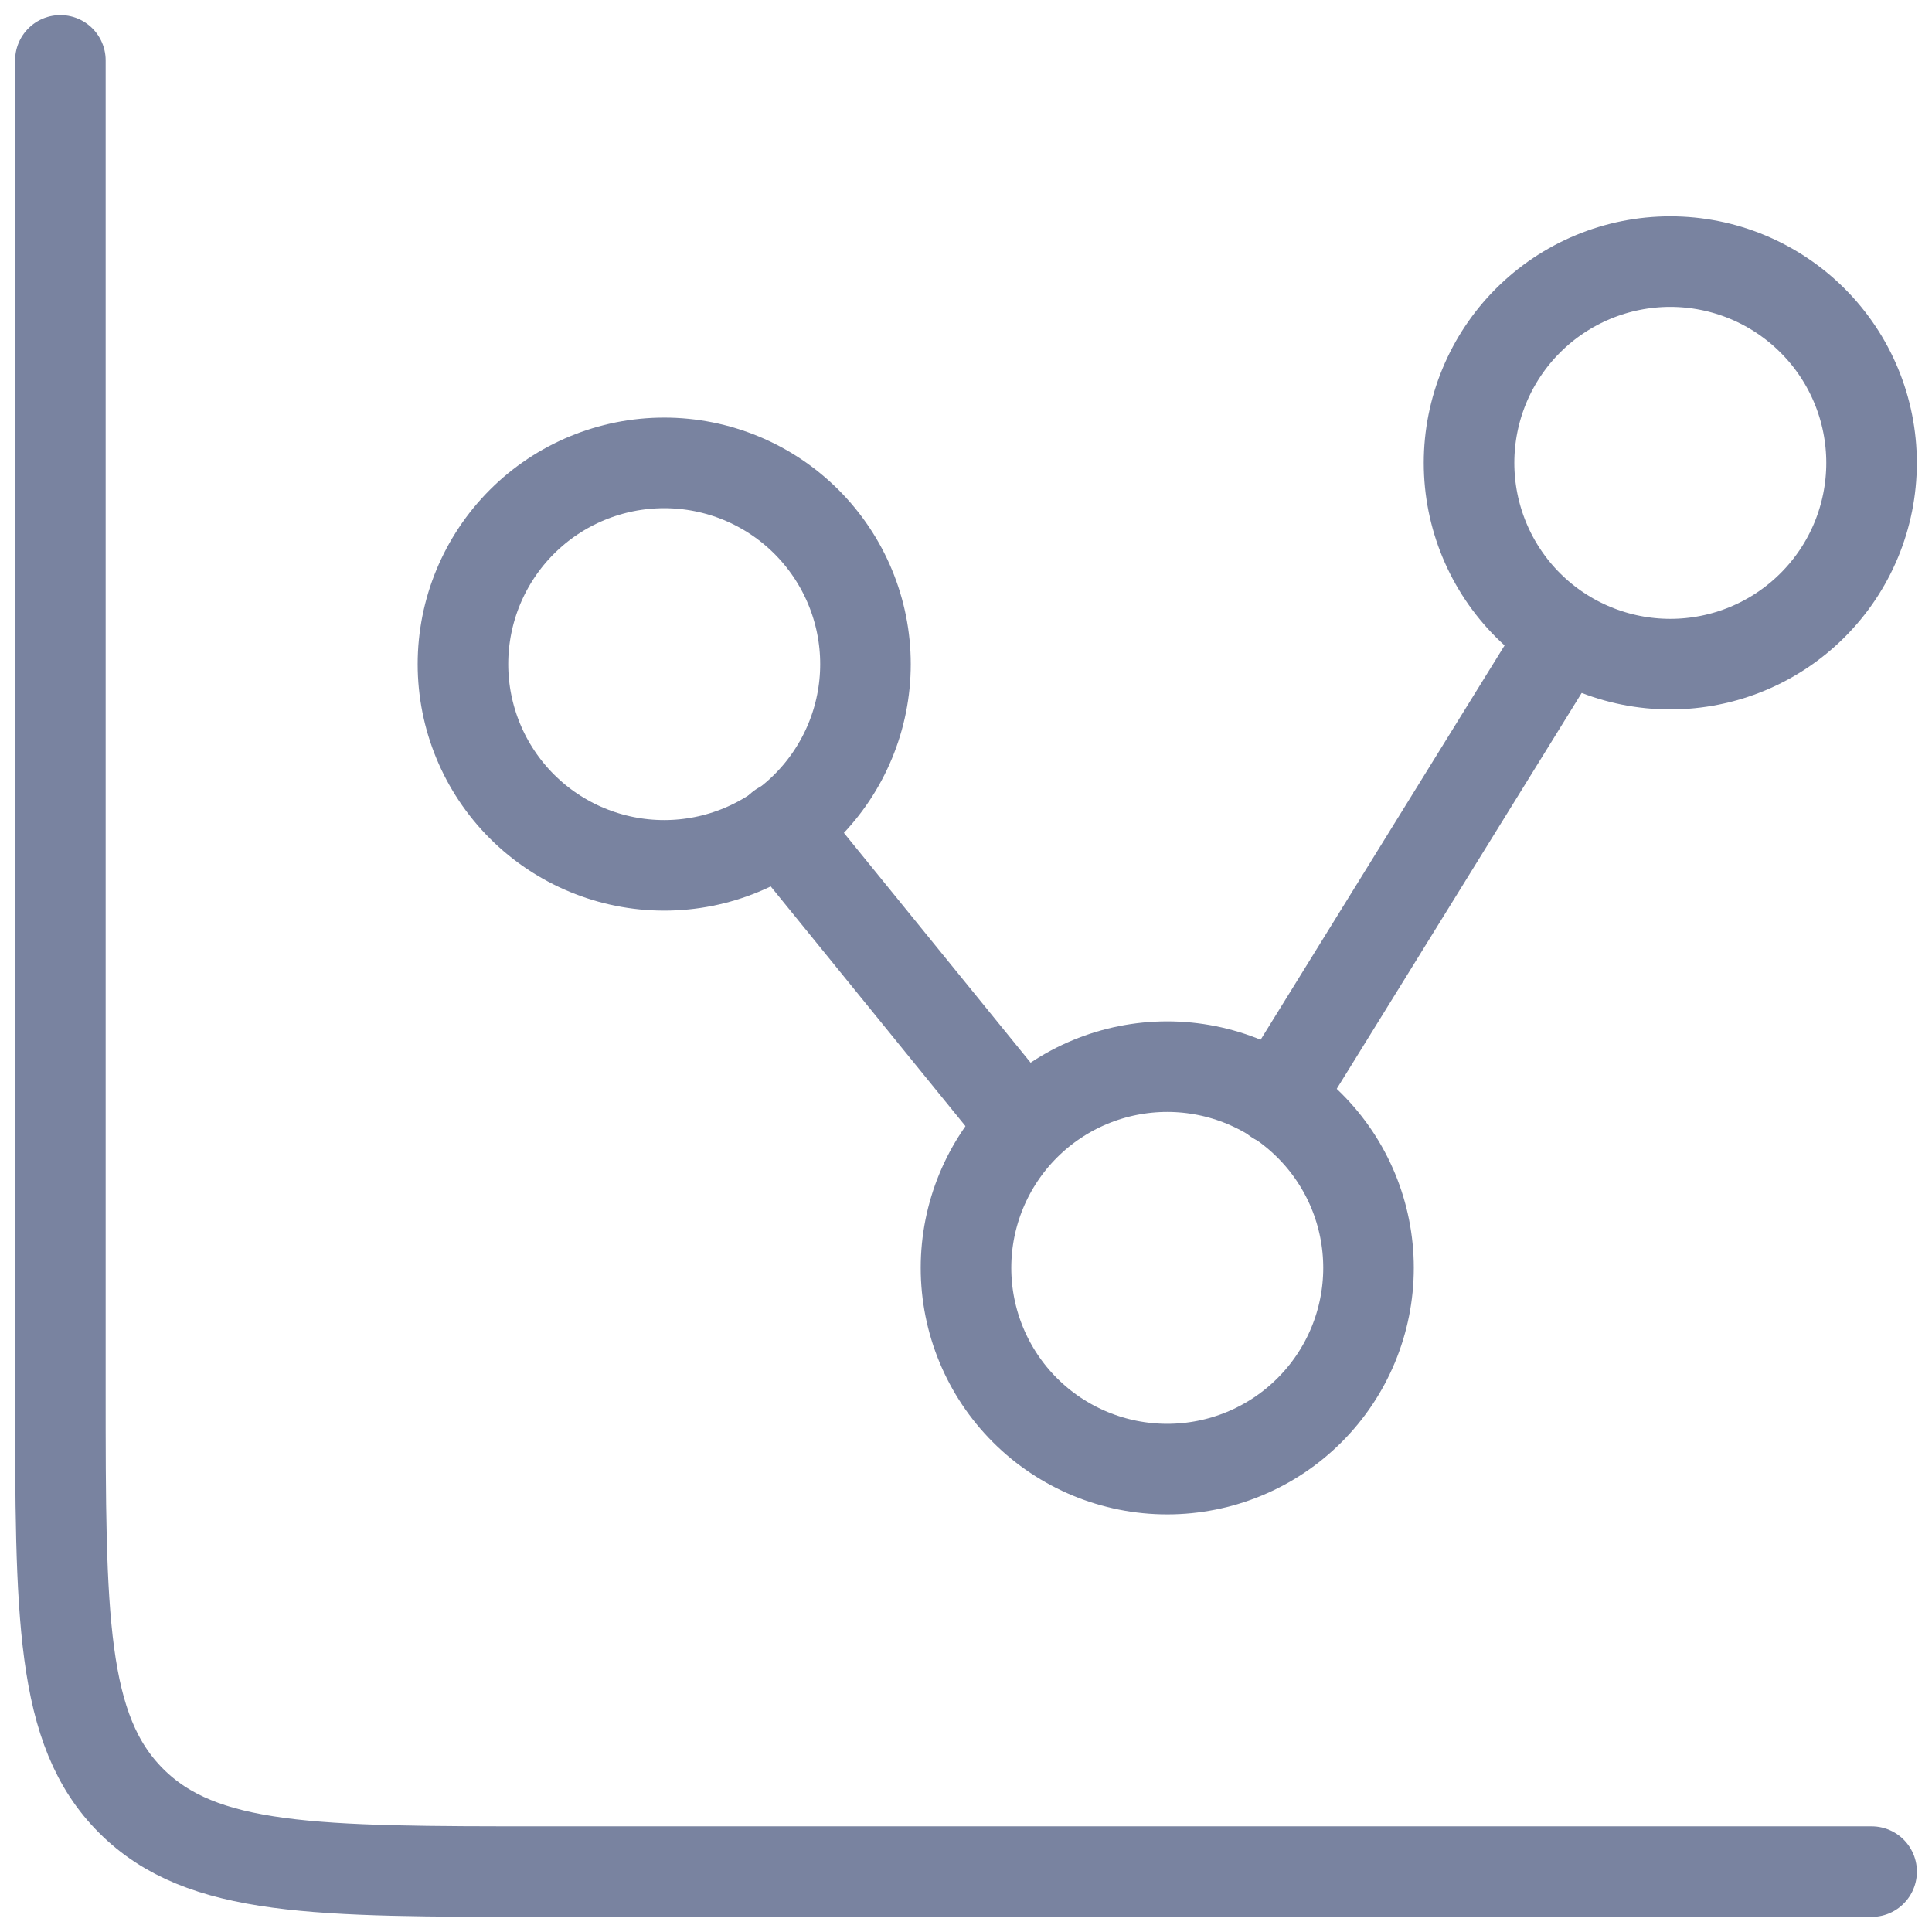
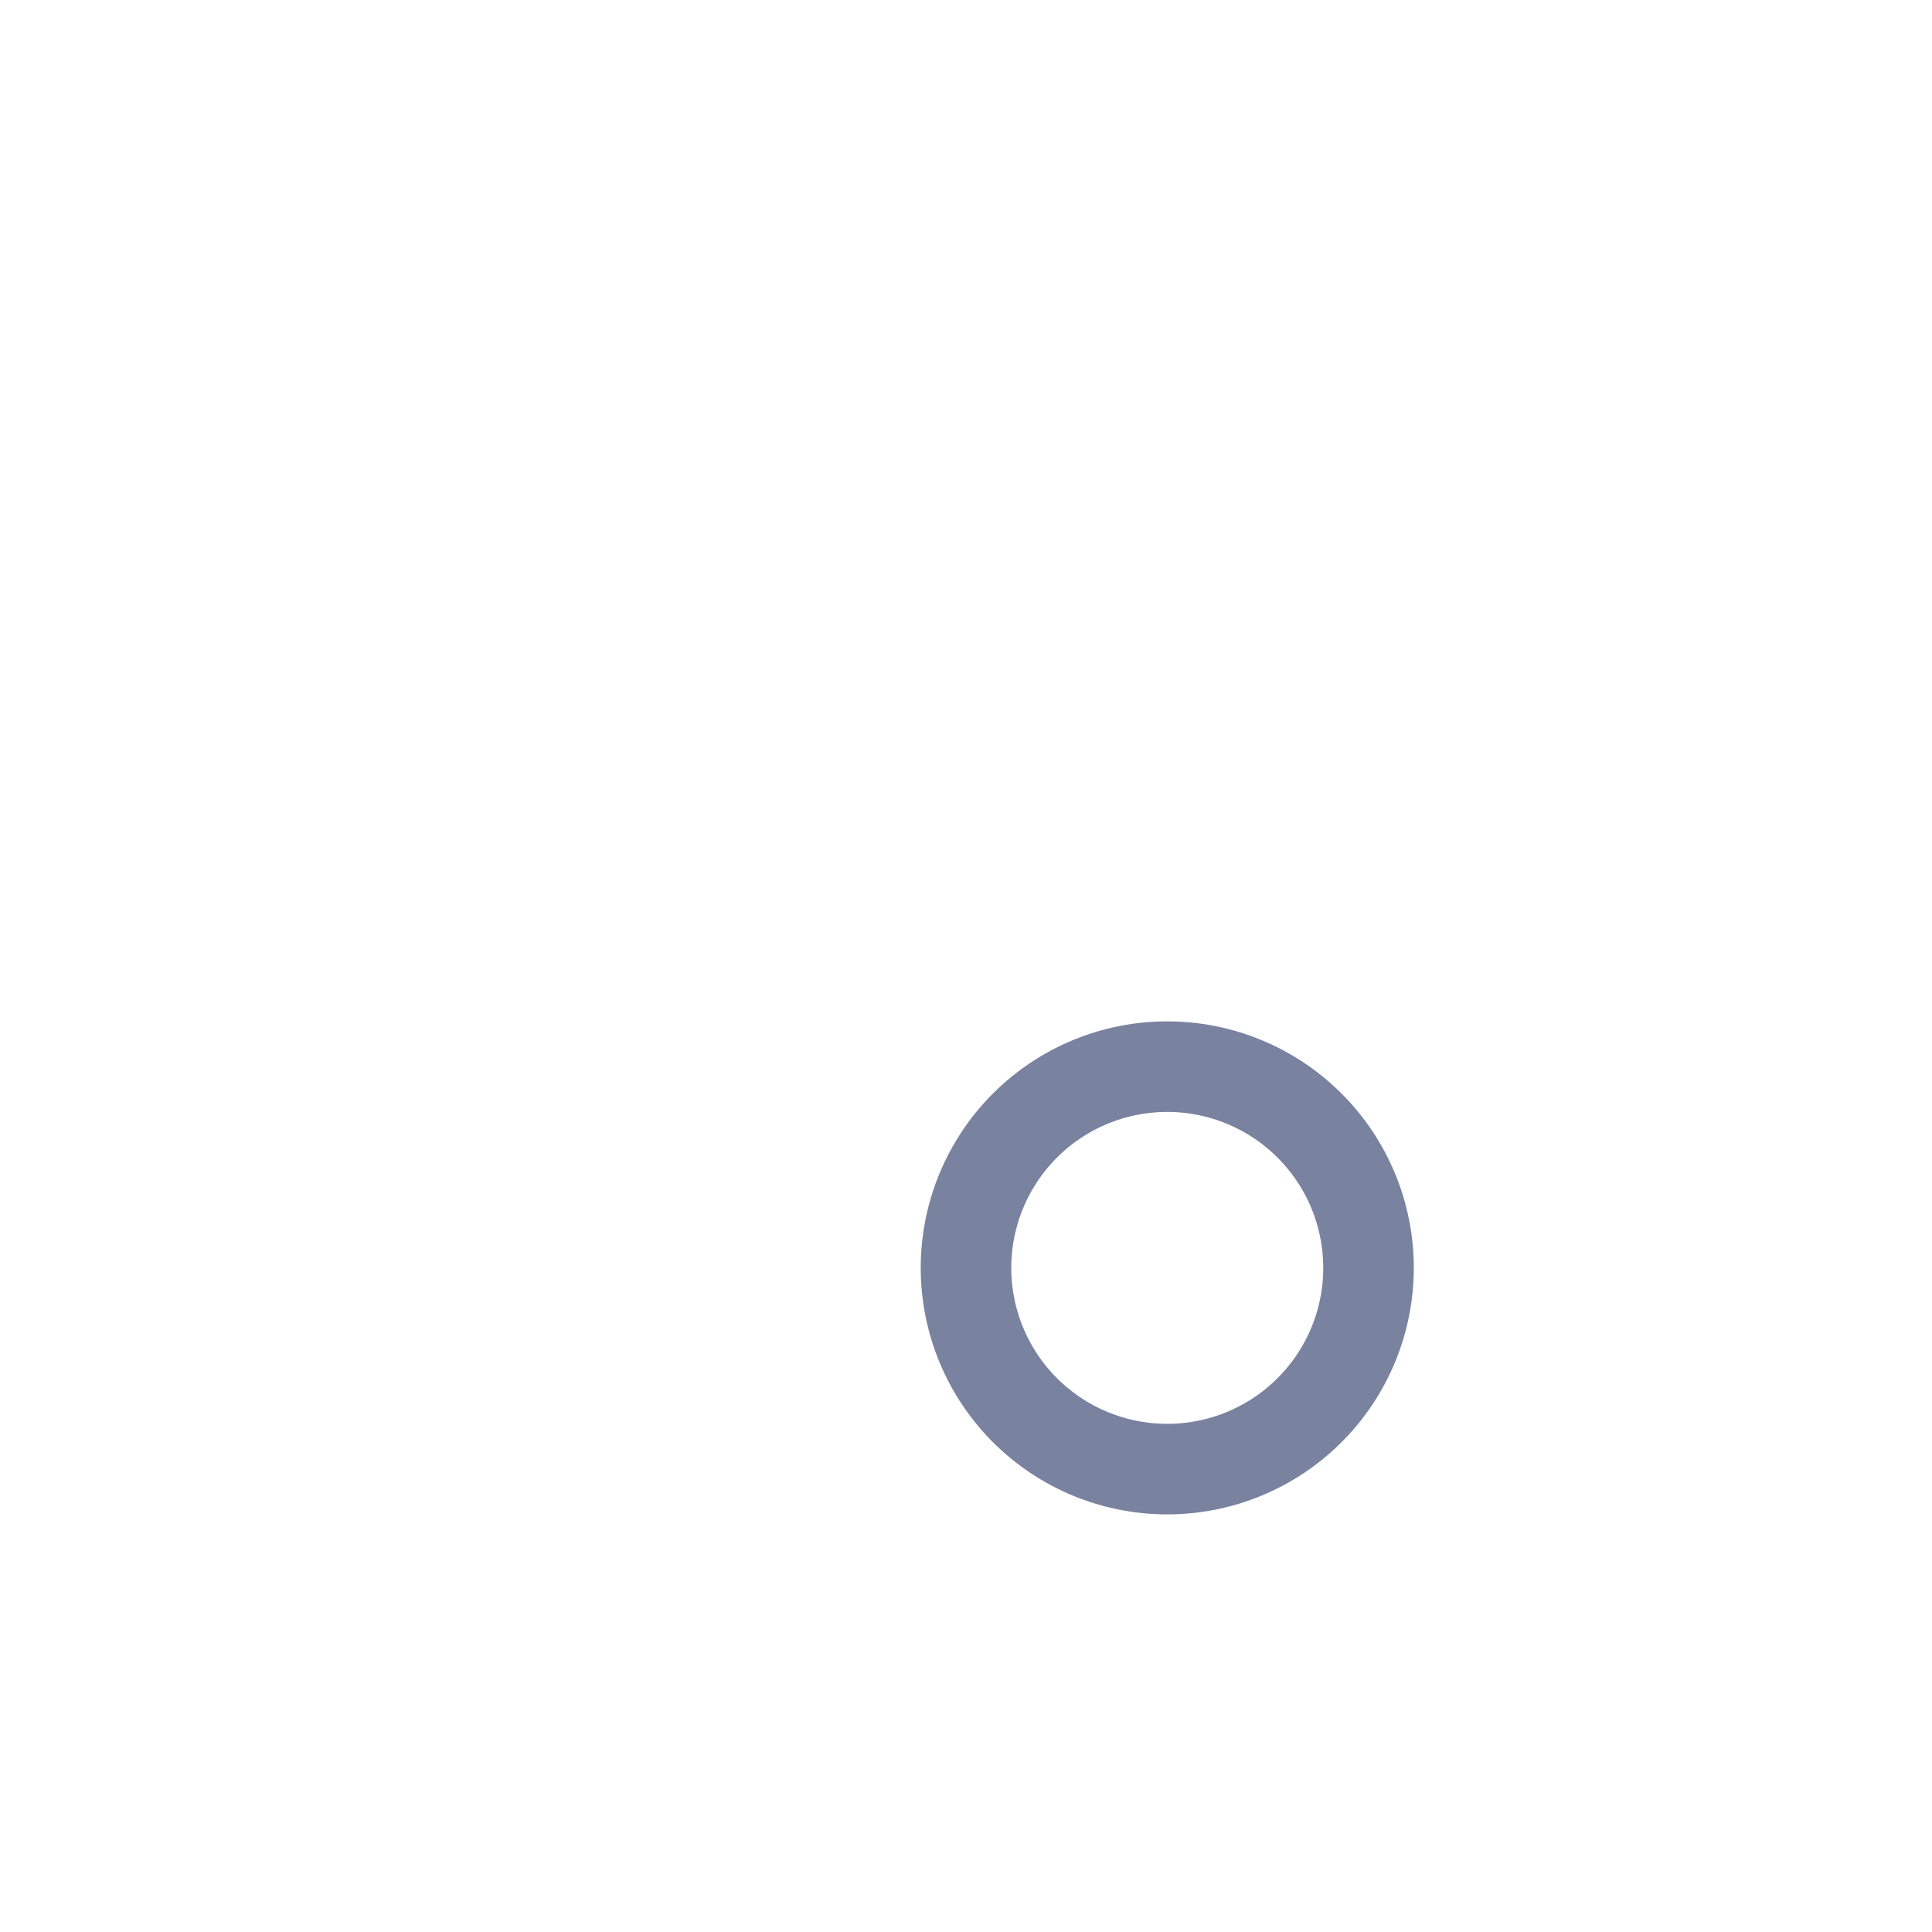
<svg xmlns="http://www.w3.org/2000/svg" width="32" height="32" viewBox="0 0 32 32" fill="none">
-   <path d="M1 1V23C1 26.771 1 28.657 2.172 29.828C3.343 31 5.229 31 9 31H31" stroke="#7983A0" stroke-width="1.5" stroke-linecap="round" stroke-linejoin="round" />
-   <path d="M7.668 11C7.668 11.884 8.019 12.732 8.644 13.357C9.269 13.982 10.117 14.333 11.001 14.333C11.885 14.333 12.733 13.982 13.358 13.357C13.983 12.732 14.335 11.884 14.335 11C14.335 10.116 13.983 9.268 13.358 8.643C12.733 8.018 11.885 7.667 11.001 7.667C10.117 7.667 9.269 8.018 8.644 8.643C8.019 9.268 7.668 10.116 7.668 11Z" stroke="#7983A0" stroke-width="1.5" stroke-linecap="round" stroke-linejoin="round" />
-   <path d="M24.332 7.667C24.332 8.551 24.683 9.399 25.308 10.024C25.933 10.649 26.781 11 27.665 11C28.549 11 29.397 10.649 30.022 10.024C30.648 9.399 30.999 8.551 30.999 7.667C30.999 6.783 30.648 5.935 30.022 5.31C29.397 4.685 28.549 4.333 27.665 4.333C26.781 4.333 25.933 4.685 25.308 5.31C24.683 5.935 24.332 6.783 24.332 7.667Z" stroke="#7983A0" stroke-width="1.5" stroke-linecap="round" stroke-linejoin="round" />
  <path d="M16 21C16 21.884 16.351 22.732 16.976 23.357C17.601 23.982 18.449 24.333 19.333 24.333C20.217 24.333 21.065 23.982 21.69 23.357C22.316 22.732 22.667 21.884 22.667 21C22.667 20.116 22.316 19.268 21.69 18.643C21.065 18.018 20.217 17.667 19.333 17.667C18.449 17.667 17.601 18.018 16.976 18.643C16.351 19.268 16 20.116 16 21Z" stroke="#7983A0" stroke-width="1.5" stroke-linecap="round" stroke-linejoin="round" />
-   <path d="M12.934 13.7L16.834 18.5" stroke="#7983A0" stroke-width="1.5" stroke-linecap="round" stroke-linejoin="round" />
-   <path d="M21.148 18.213L25.877 10.57" stroke="#7983A0" stroke-width="1.5" stroke-linecap="round" stroke-linejoin="round" />
</svg>